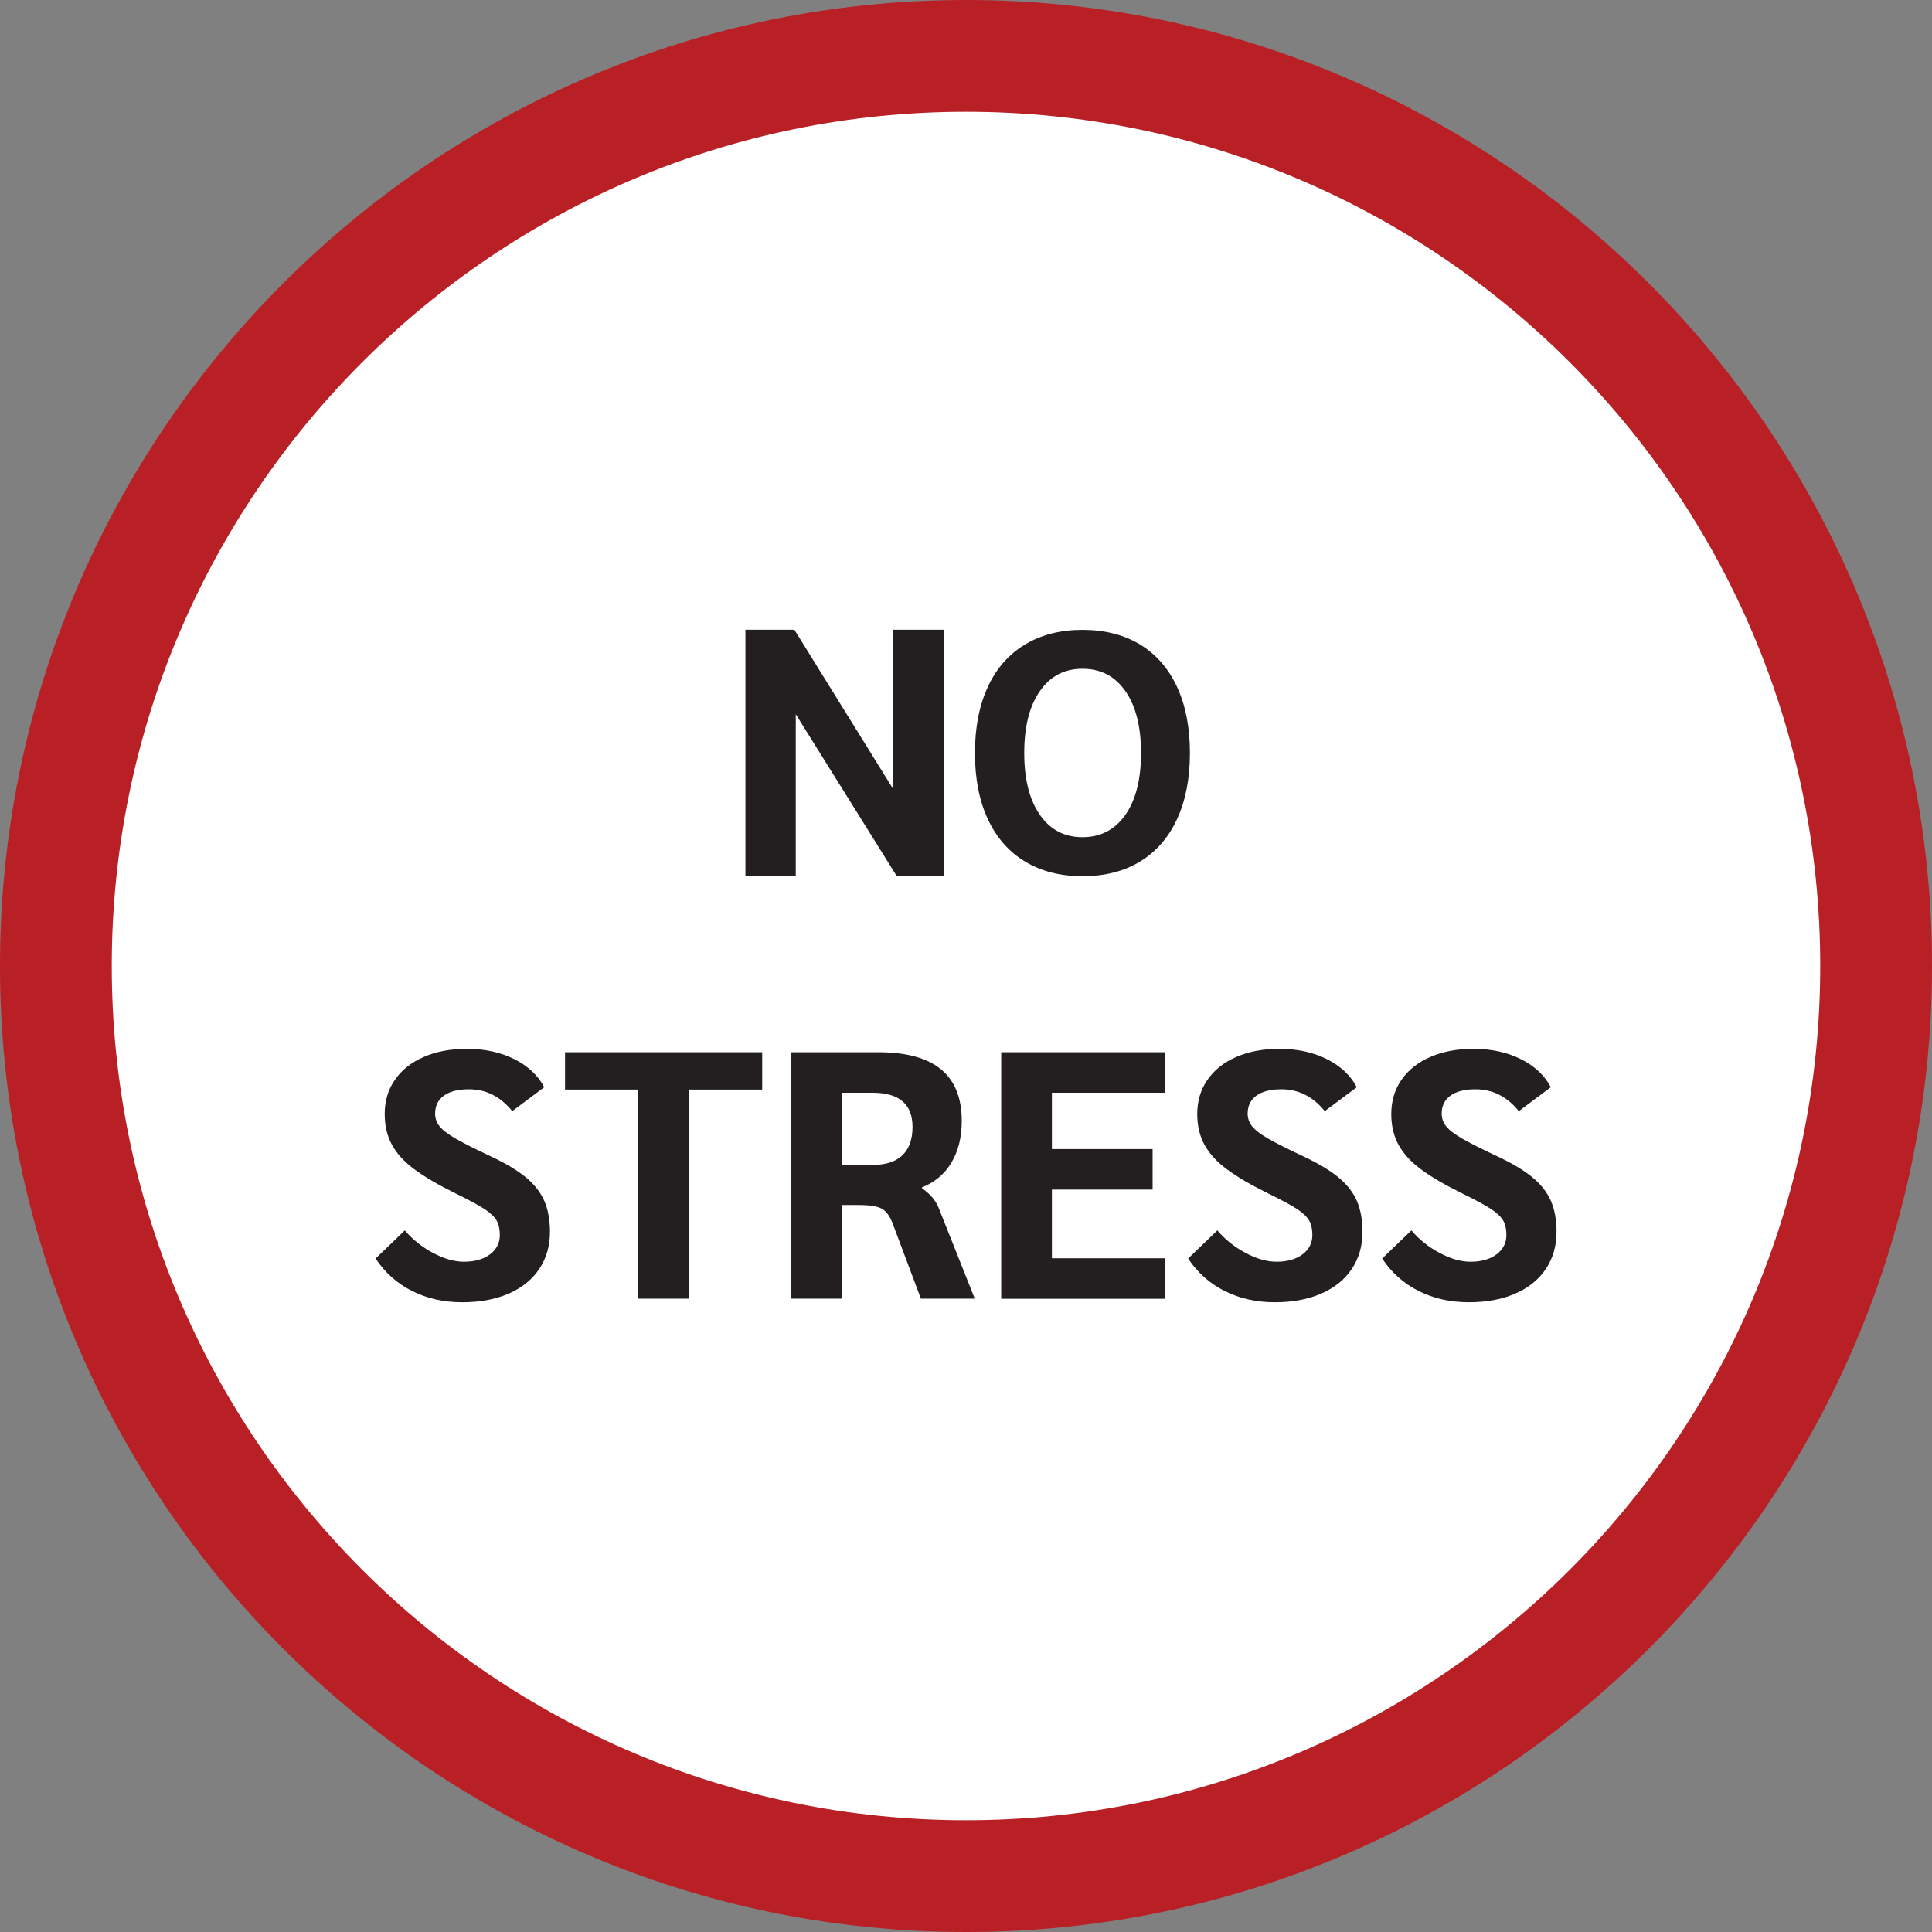
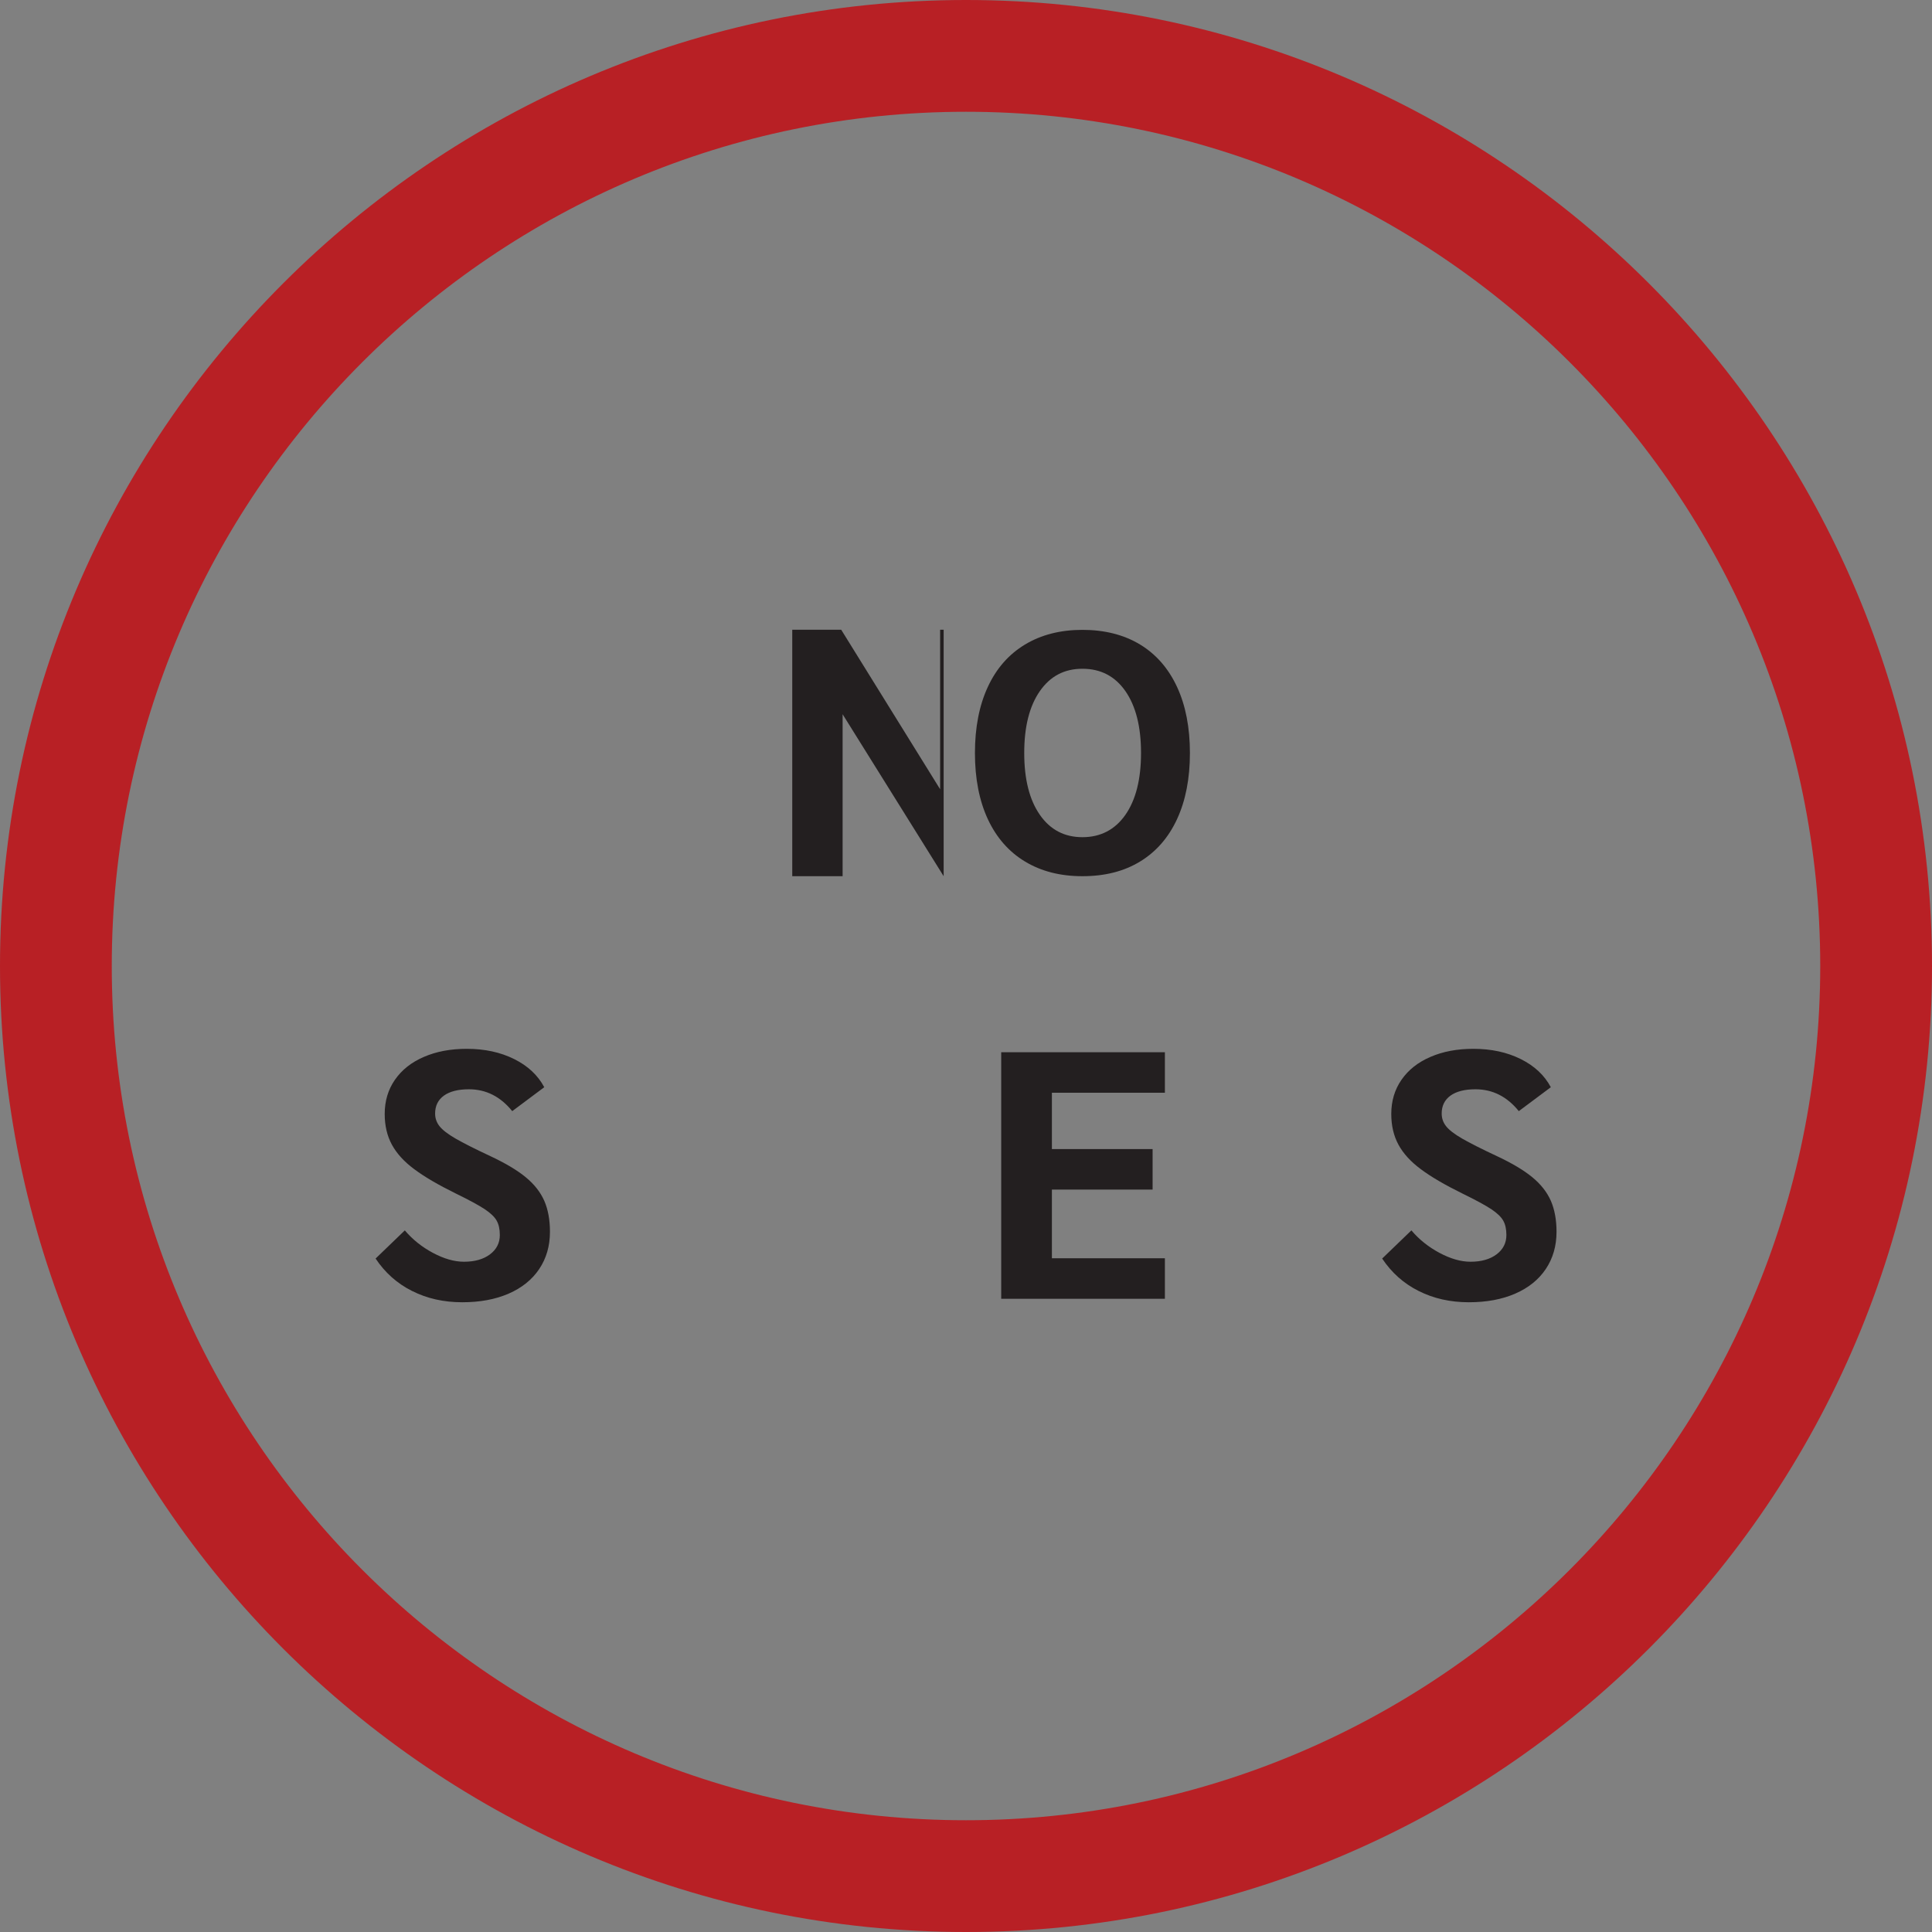
<svg xmlns="http://www.w3.org/2000/svg" id="Layer_1" data-name="Layer 1" viewBox="0 0 345.72 345.72">
  <rect x="0" y="0" width="345.72" height="345.72" fill="#808080" stroke="none" />
  <defs>
    <style>
      .cls-1 {
        fill: #231f20;
      }

      .cls-1, .cls-2, .cls-3 {
        stroke-width: 0px;
      }

      .cls-2 {
        fill: #b82025;
      }

      .cls-3 {
        fill: #fff;
      }
    </style>
  </defs>
  <g>
    <g>
-       <circle class="cls-3" cx="172.86" cy="172.86" r="162.86" />
      <path class="cls-2" d="m172.86,345.72C77.54,345.72,0,268.18,0,172.86S77.54,0,172.86,0s172.86,77.54,172.86,172.86-77.54,172.86-172.86,172.86Zm0-325.72C88.57,20,20,88.57,20,172.86s68.57,152.86,152.86,152.86,152.86-68.57,152.86-152.86S257.15,20,172.86,20Z" />
    </g>
    <g>
-       <path class="cls-1" d="m168.86,112.69v44.1h-8.38l-18.08-28.98v28.98h-9.01v-44.1h8.76l17.7,28.54v-28.54h9.01Z" />
+       <path class="cls-1" d="m168.86,112.69v44.1l-18.08-28.98v28.98h-9.01v-44.1h8.76l17.7,28.54v-28.54h9.01Z" />
      <path class="cls-1" d="m73.73,231.01c-2.67-1.34-4.84-3.28-6.52-5.8l5.23-5.04c1.39,1.64,3.07,2.98,5.04,4.03,1.97,1.05,3.82,1.58,5.54,1.58,1.93,0,3.49-.44,4.66-1.32,1.17-.88,1.76-2.04,1.76-3.46,0-1.05-.19-1.91-.57-2.58-.38-.67-1.09-1.35-2.14-2.05-1.05-.69-2.77-1.63-5.17-2.8-3.15-1.55-5.63-3-7.43-4.35-1.81-1.34-3.14-2.8-4-4.38-.86-1.58-1.29-3.41-1.29-5.51,0-2.31.61-4.35,1.83-6.11,1.22-1.76,2.94-3.13,5.17-4.09,2.23-.97,4.79-1.45,7.69-1.45,3.19,0,6.02.61,8.47,1.83,2.46,1.22,4.25,2.9,5.39,5.04l-5.73,4.28c-2.1-2.6-4.68-3.91-7.75-3.91-1.93,0-3.42.38-4.47,1.13-1.05.76-1.58,1.83-1.58,3.21,0,.84.26,1.6.79,2.27s1.48,1.41,2.87,2.21c1.39.8,3.46,1.85,6.24,3.15,2.69,1.26,4.8,2.52,6.33,3.78,1.53,1.26,2.63,2.67,3.31,4.22.67,1.55,1.01,3.4,1.01,5.54,0,2.52-.64,4.74-1.92,6.65s-3.11,3.38-5.48,4.41c-2.37,1.03-5.13,1.54-8.29,1.54-3.32,0-6.31-.67-8.98-2.02Z" />
-       <path class="cls-1" d="m114.21,194.97h-13.1v-6.68h35.28v6.68h-13.1v37.42h-9.07v-37.42Z" />
-       <path class="cls-1" d="m141.61,188.29h15.56c5,0,8.74,1.02,11.21,3.06,2.48,2.04,3.72,5.11,3.72,9.23,0,2.9-.61,5.38-1.83,7.43-1.22,2.06-2.98,3.55-5.29,4.47v.13c.8.59,1.42,1.15,1.86,1.67.44.53.81,1.12,1.1,1.79l6.49,16.32h-9.64l-5.04-13.42c-.5-1.34-1.16-2.24-1.95-2.68-.8-.44-2.18-.66-4.16-.66h-2.96v16.76h-9.07v-44.1Zm14.62,20.16c2.31,0,4.06-.58,5.26-1.73,1.2-1.15,1.8-2.84,1.8-5.07,0-4.07-2.39-6.11-7.18-6.11h-5.42v12.92h5.54Z" />
      <path class="cls-1" d="m179.16,188.29h29.29v7.25h-20.22v10.08h18.02v7.25h-18.02v12.29h20.22v7.25h-29.29v-44.1Z" />
-       <path class="cls-1" d="m219.13,231.01c-2.67-1.34-4.84-3.28-6.52-5.8l5.23-5.04c1.39,1.64,3.07,2.98,5.04,4.03,1.97,1.05,3.82,1.58,5.54,1.58,1.93,0,3.49-.44,4.66-1.32,1.17-.88,1.76-2.04,1.76-3.46,0-1.05-.19-1.91-.57-2.58-.38-.67-1.09-1.35-2.14-2.05-1.05-.69-2.77-1.63-5.17-2.8-3.15-1.55-5.63-3-7.43-4.35-1.81-1.34-3.14-2.8-4-4.38-.86-1.58-1.29-3.41-1.29-5.51,0-2.31.61-4.35,1.83-6.11,1.22-1.76,2.94-3.13,5.17-4.09,2.23-.97,4.79-1.45,7.69-1.45,3.19,0,6.02.61,8.47,1.83,2.46,1.22,4.25,2.9,5.39,5.04l-5.73,4.28c-2.1-2.6-4.68-3.91-7.75-3.91-1.93,0-3.42.38-4.47,1.13-1.05.76-1.58,1.83-1.58,3.21,0,.84.26,1.6.79,2.27s1.48,1.41,2.87,2.21c1.39.8,3.46,1.85,6.24,3.15,2.69,1.26,4.8,2.52,6.33,3.78,1.53,1.26,2.63,2.67,3.31,4.22.67,1.55,1.01,3.4,1.01,5.54,0,2.52-.64,4.74-1.92,6.65s-3.11,3.38-5.48,4.41c-2.37,1.03-5.13,1.54-8.29,1.54-3.32,0-6.31-.67-8.98-2.02Z" />
      <path class="cls-1" d="m253.85,231.01c-2.67-1.34-4.84-3.28-6.52-5.8l5.23-5.04c1.39,1.64,3.07,2.98,5.04,4.03,1.97,1.05,3.82,1.58,5.54,1.58,1.93,0,3.49-.44,4.66-1.32,1.17-.88,1.76-2.04,1.76-3.46,0-1.05-.19-1.91-.57-2.58-.38-.67-1.09-1.35-2.14-2.05-1.05-.69-2.77-1.63-5.17-2.8-3.15-1.55-5.63-3-7.43-4.35-1.81-1.34-3.14-2.8-4-4.38-.86-1.58-1.29-3.41-1.29-5.51,0-2.31.61-4.35,1.83-6.11,1.22-1.76,2.94-3.13,5.17-4.09,2.23-.97,4.79-1.45,7.69-1.45,3.19,0,6.02.61,8.47,1.83,2.46,1.22,4.25,2.9,5.39,5.04l-5.73,4.28c-2.1-2.6-4.68-3.91-7.75-3.91-1.93,0-3.42.38-4.47,1.13-1.05.76-1.58,1.83-1.58,3.21,0,.84.26,1.6.79,2.27s1.48,1.41,2.87,2.21c1.39.8,3.46,1.85,6.24,3.15,2.69,1.26,4.8,2.52,6.33,3.78,1.53,1.26,2.63,2.67,3.31,4.22.67,1.55,1.01,3.4,1.01,5.54,0,2.52-.64,4.74-1.92,6.65s-3.11,3.38-5.48,4.41c-2.37,1.03-5.13,1.54-8.29,1.54-3.32,0-6.31-.67-8.98-2.02Z" />
    </g>
  </g>
  <path class="cls-1" d="m183.41,154.16c-2.9-1.75-5.11-4.29-6.65-7.59-1.53-3.31-2.3-7.25-2.3-11.82s.77-8.51,2.3-11.82c1.53-3.31,3.75-5.84,6.65-7.59,2.9-1.75,6.33-2.63,10.29-2.63s7.44.88,10.32,2.63,5.08,4.29,6.61,7.59,2.3,7.25,2.3,11.82-.77,8.51-2.3,11.82c-1.53,3.31-3.74,5.84-6.61,7.59-2.88,1.76-6.32,2.63-10.32,2.63s-7.39-.88-10.29-2.63Zm17.98-8.36c1.86-2.67,2.79-6.36,2.79-11.06s-.93-8.38-2.79-11.06c-1.86-2.67-4.42-4.01-7.69-4.01s-5.77,1.34-7.63,4.01c-1.86,2.68-2.79,6.36-2.79,11.06s.93,8.38,2.79,11.06c1.86,2.68,4.4,4.01,7.63,4.01s5.83-1.34,7.69-4.01Z" />
</svg>